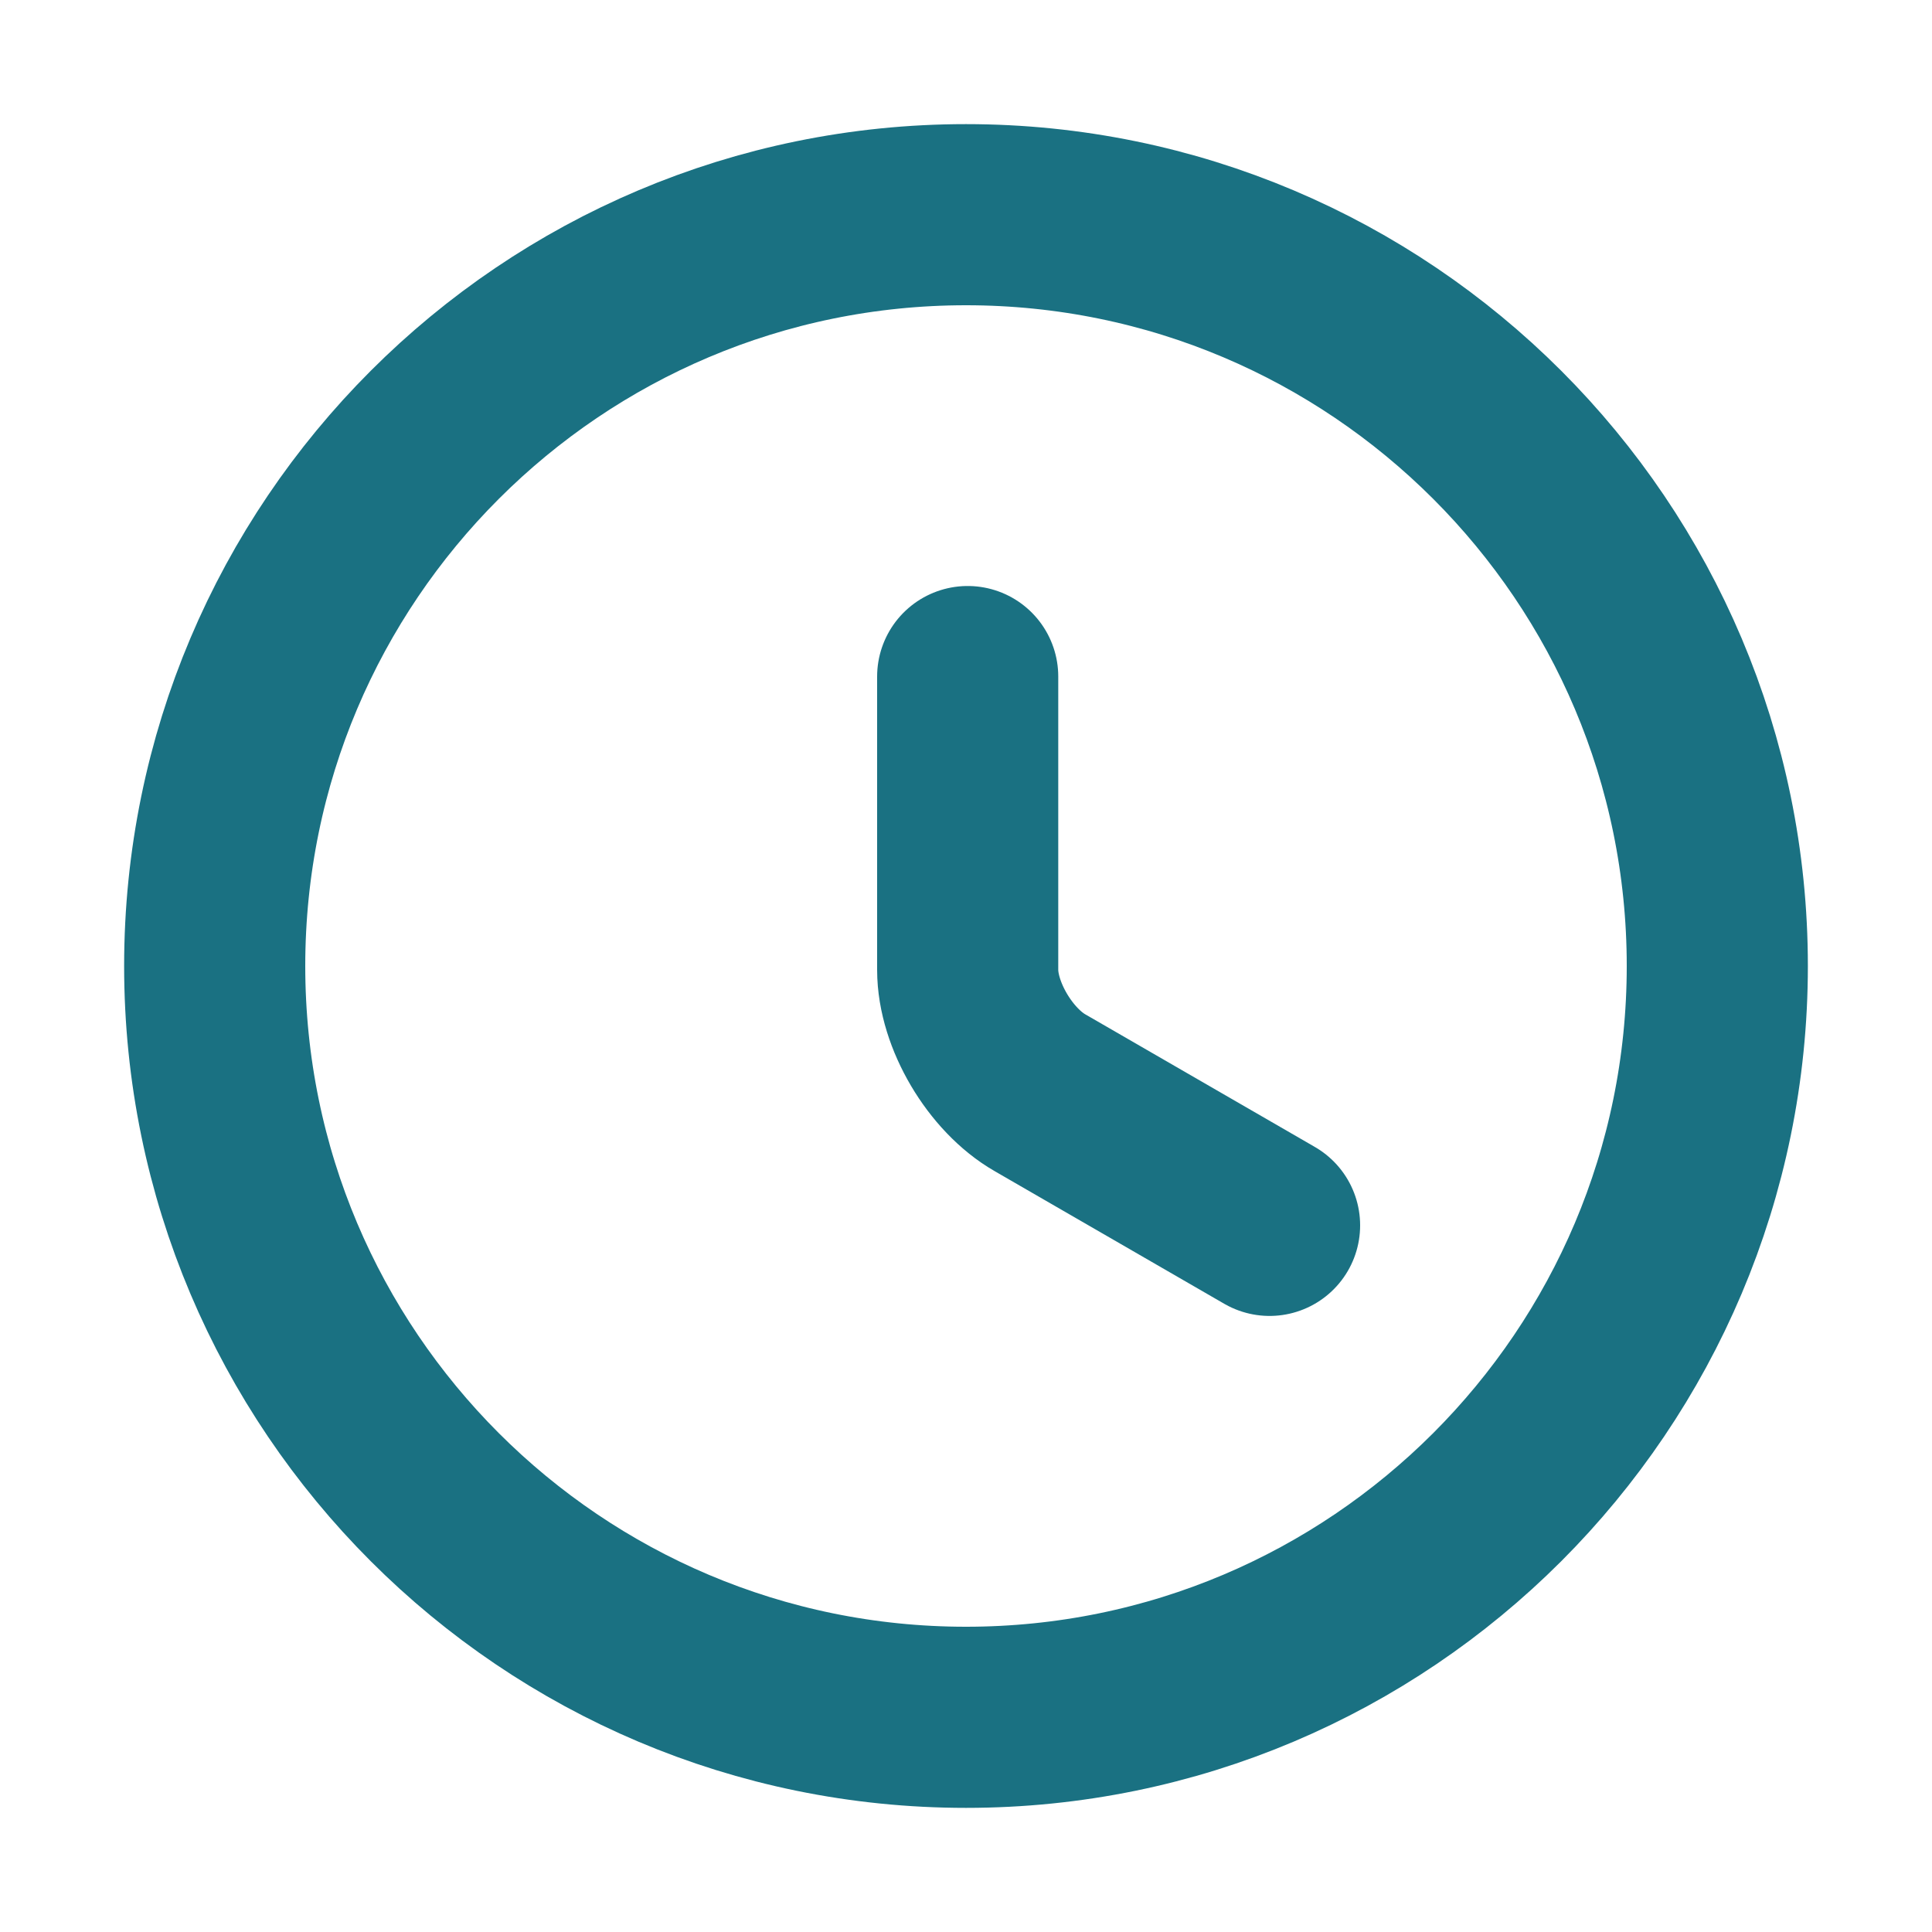
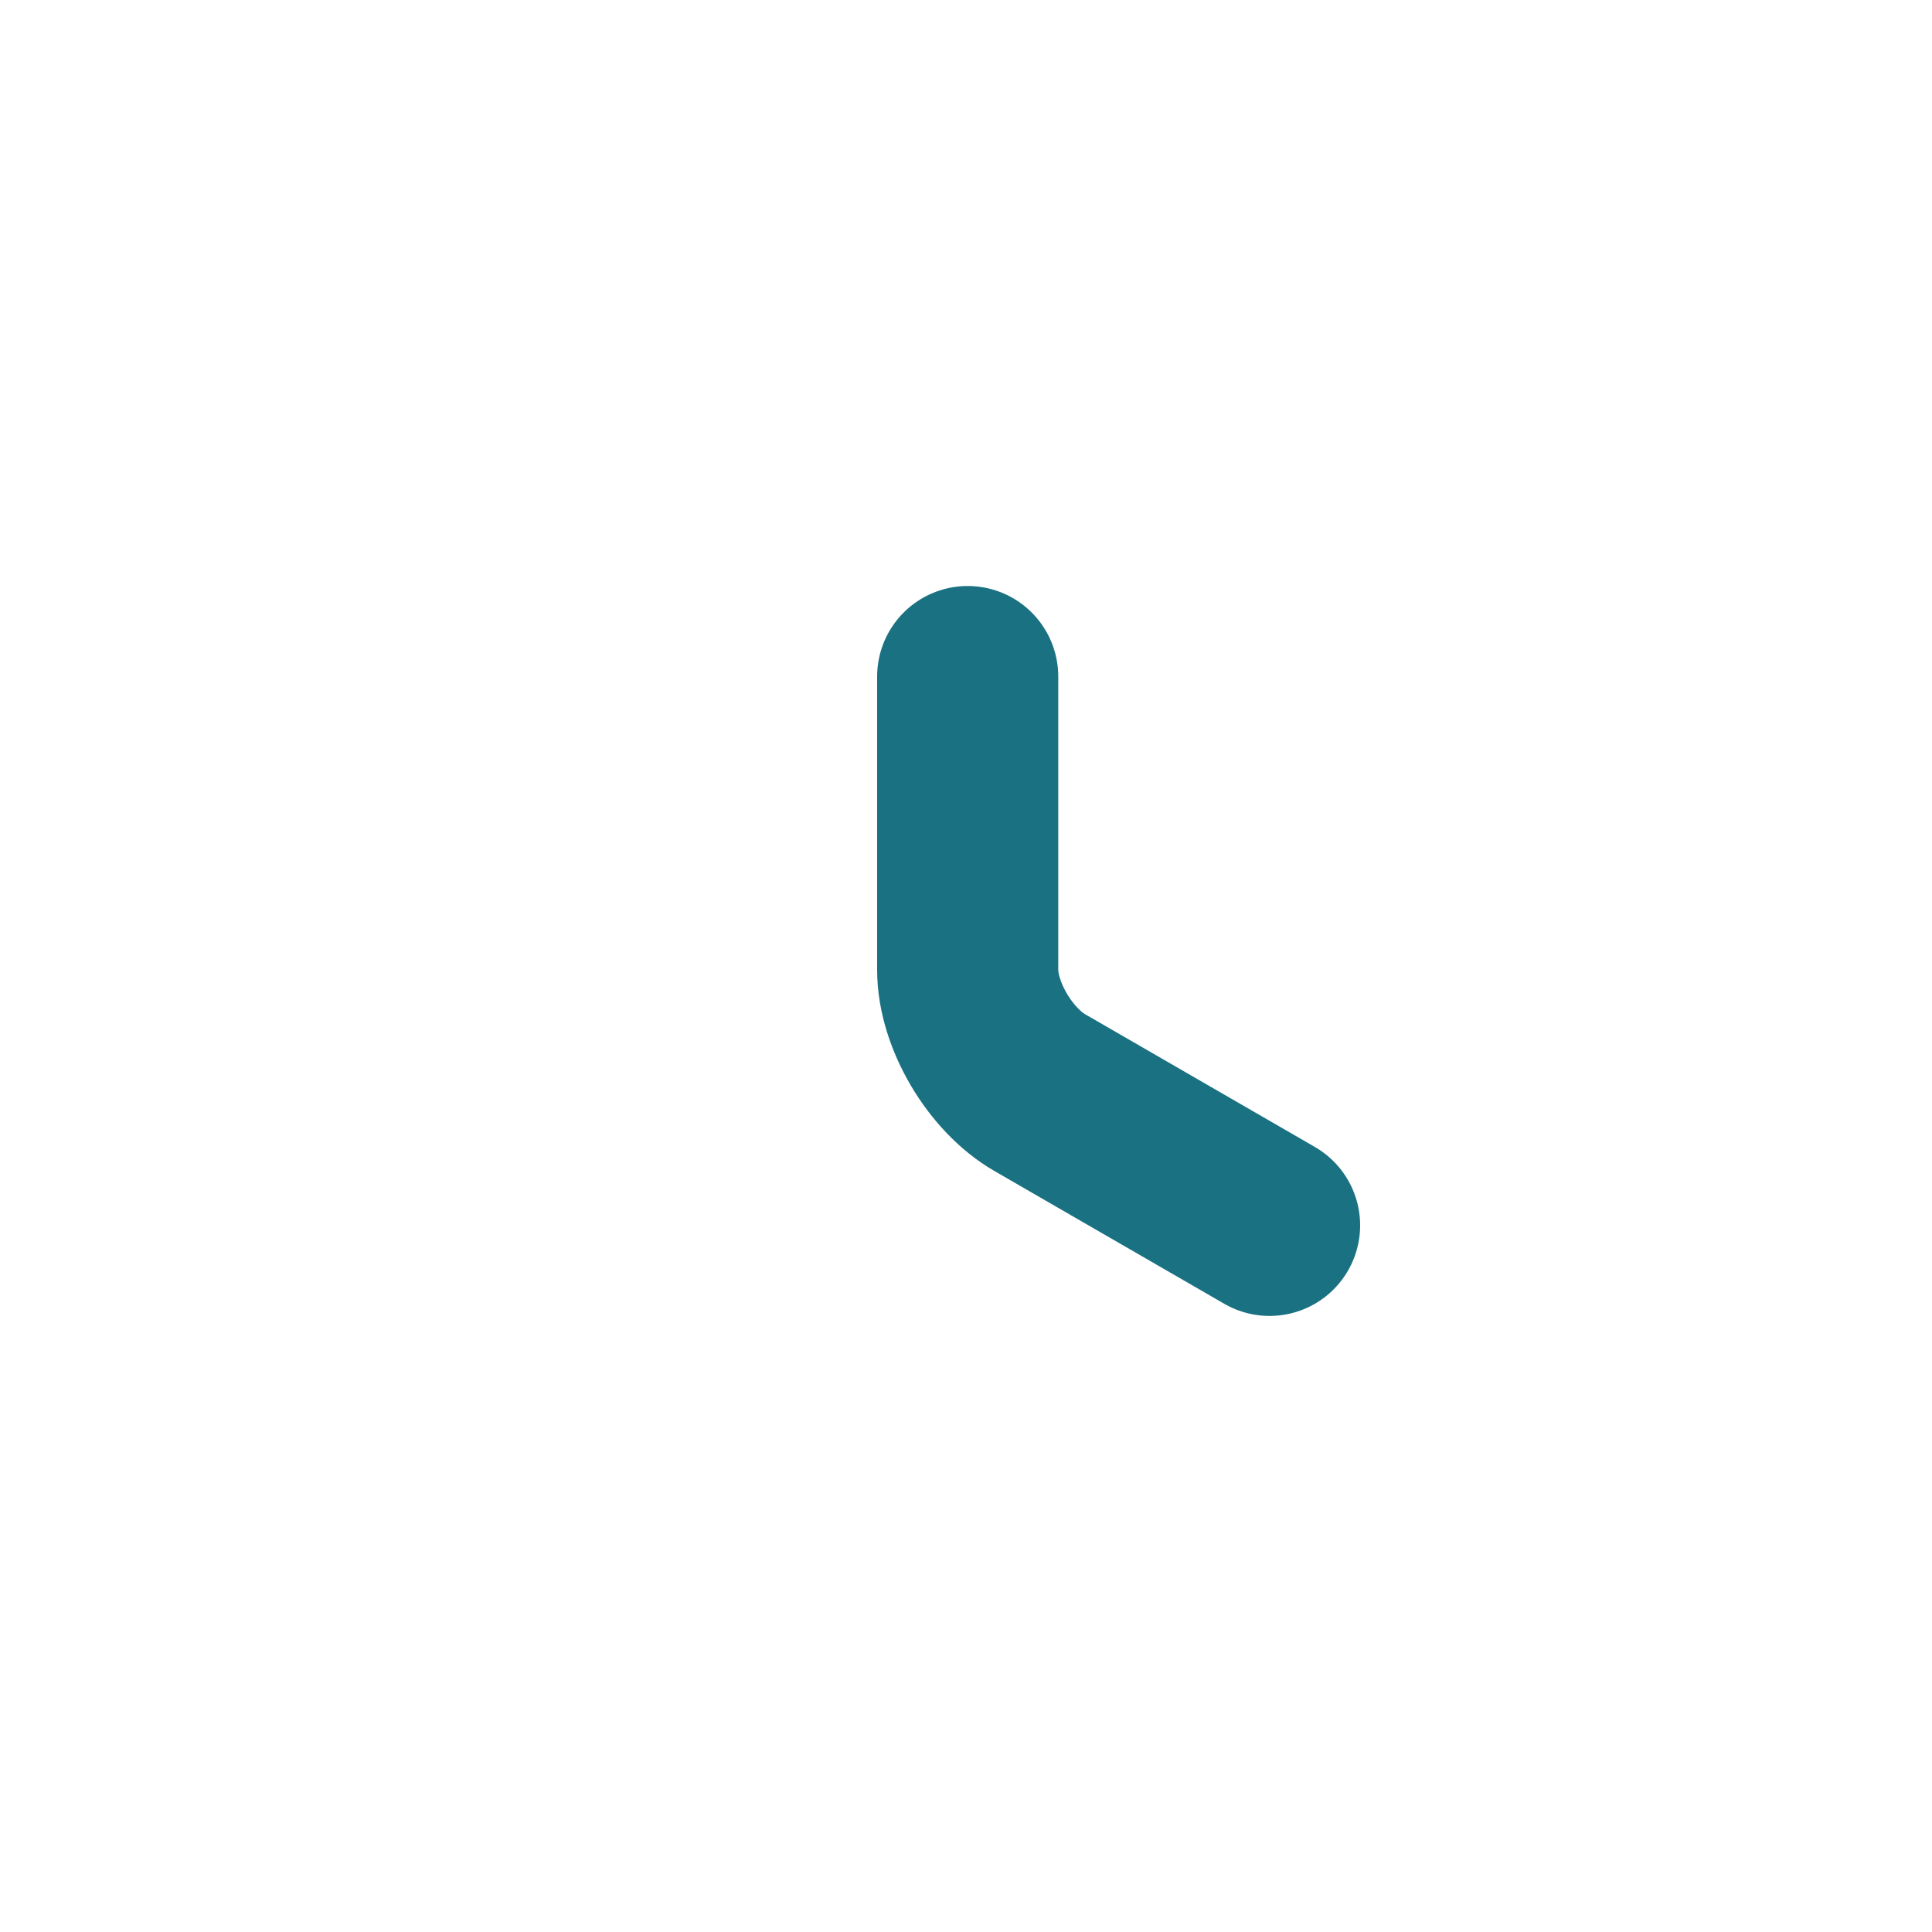
<svg xmlns="http://www.w3.org/2000/svg" width="16" height="16" viewBox="0 0 16 16" fill="none">
-   <path d="M14.222 8C14.222 11.435 11.435 14.222 8 14.222C4.565 14.222 1.778 11.435 1.778 8C1.778 4.565 4.565 1.778 8 1.778C11.435 1.778 14.222 4.565 14.222 8Z" stroke="#1A7182" stroke-width="1.5" stroke-linecap="round" stroke-linejoin="round" />
  <path d="M10.514 10.148L8.615 9.051C8.284 8.862 8.014 8.406 8.014 8.032V5.603" stroke="#1A7182" stroke-width="1.5" stroke-linecap="round" stroke-linejoin="round" />
</svg>